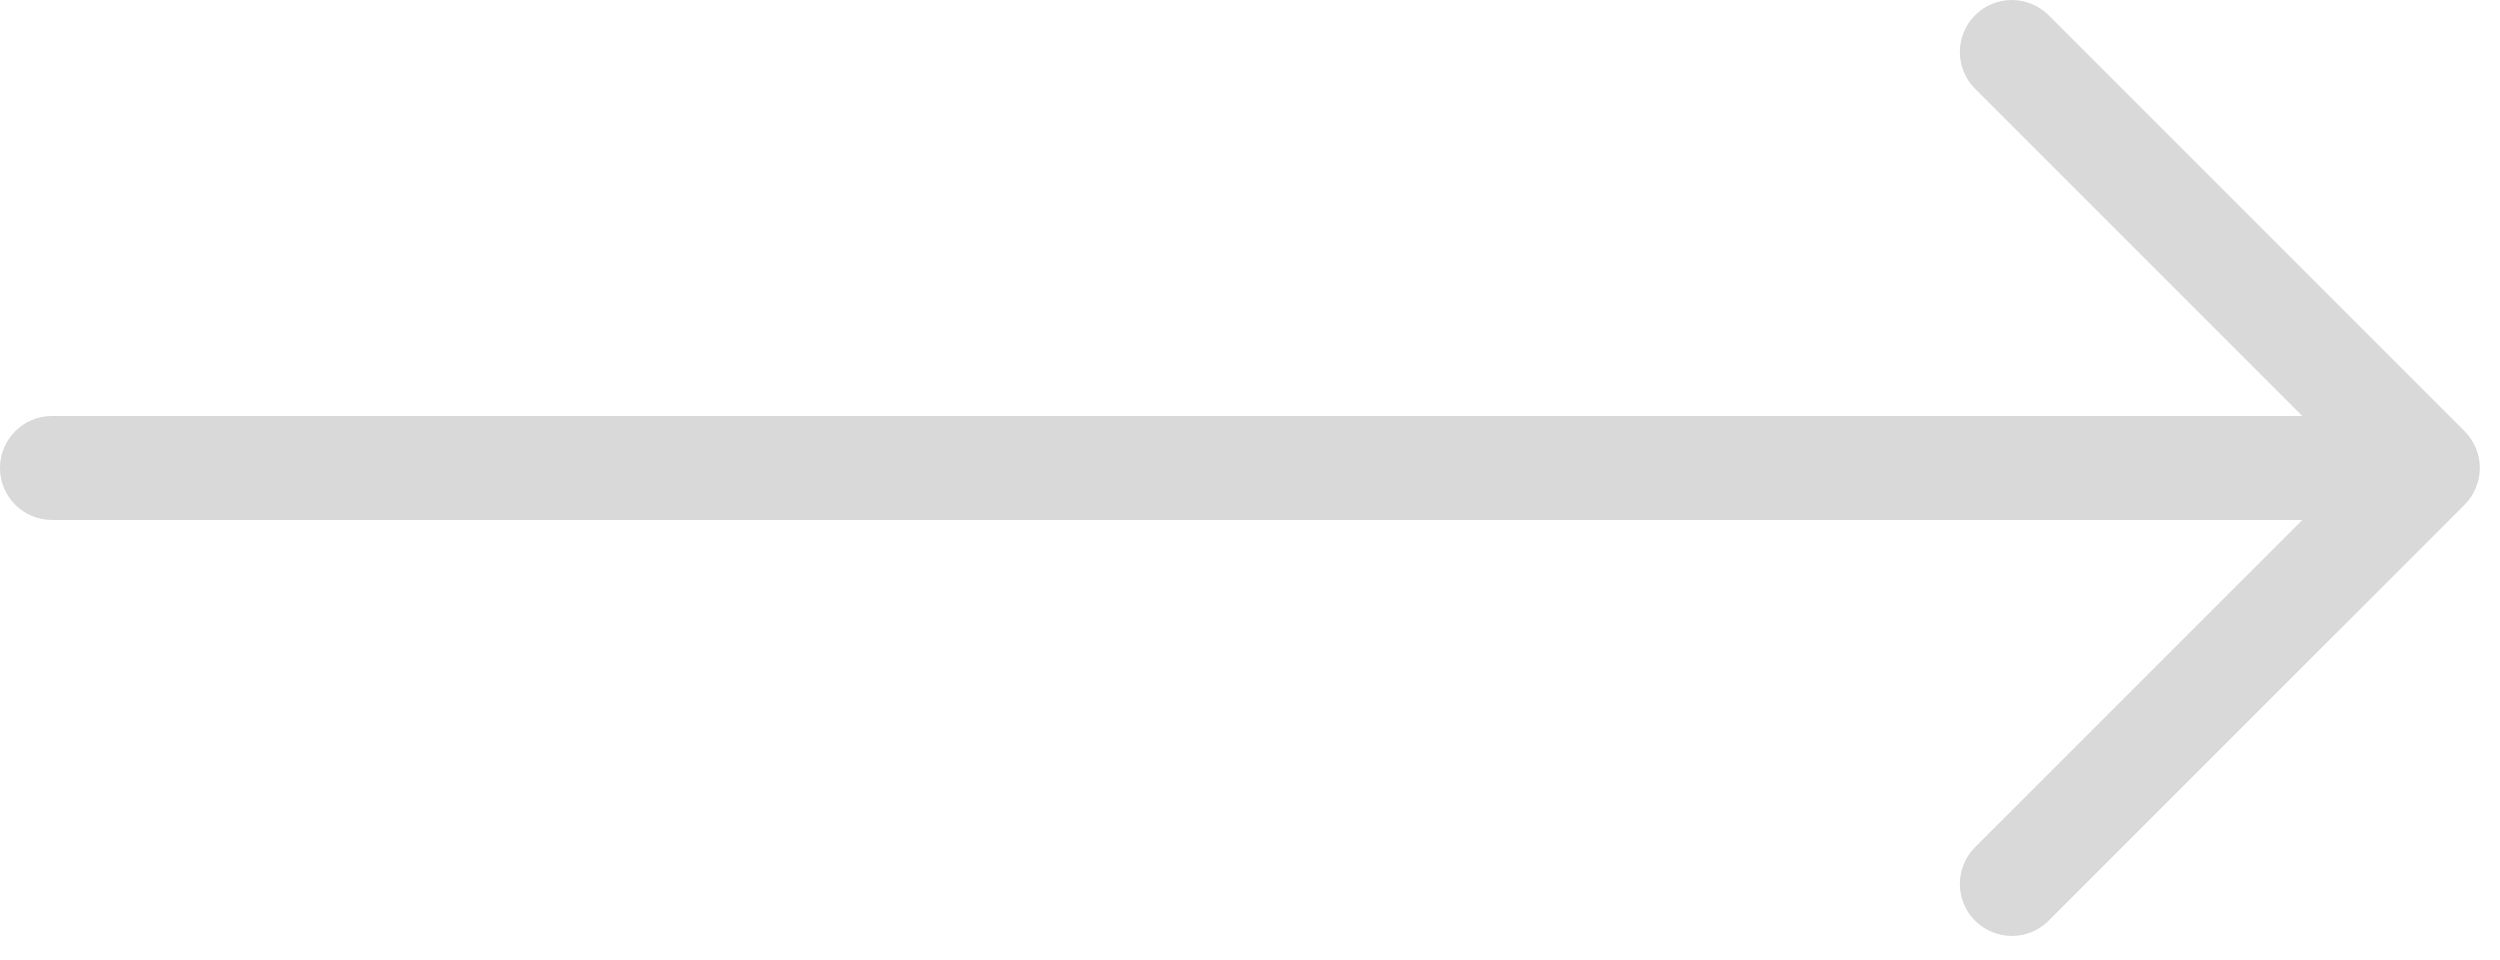
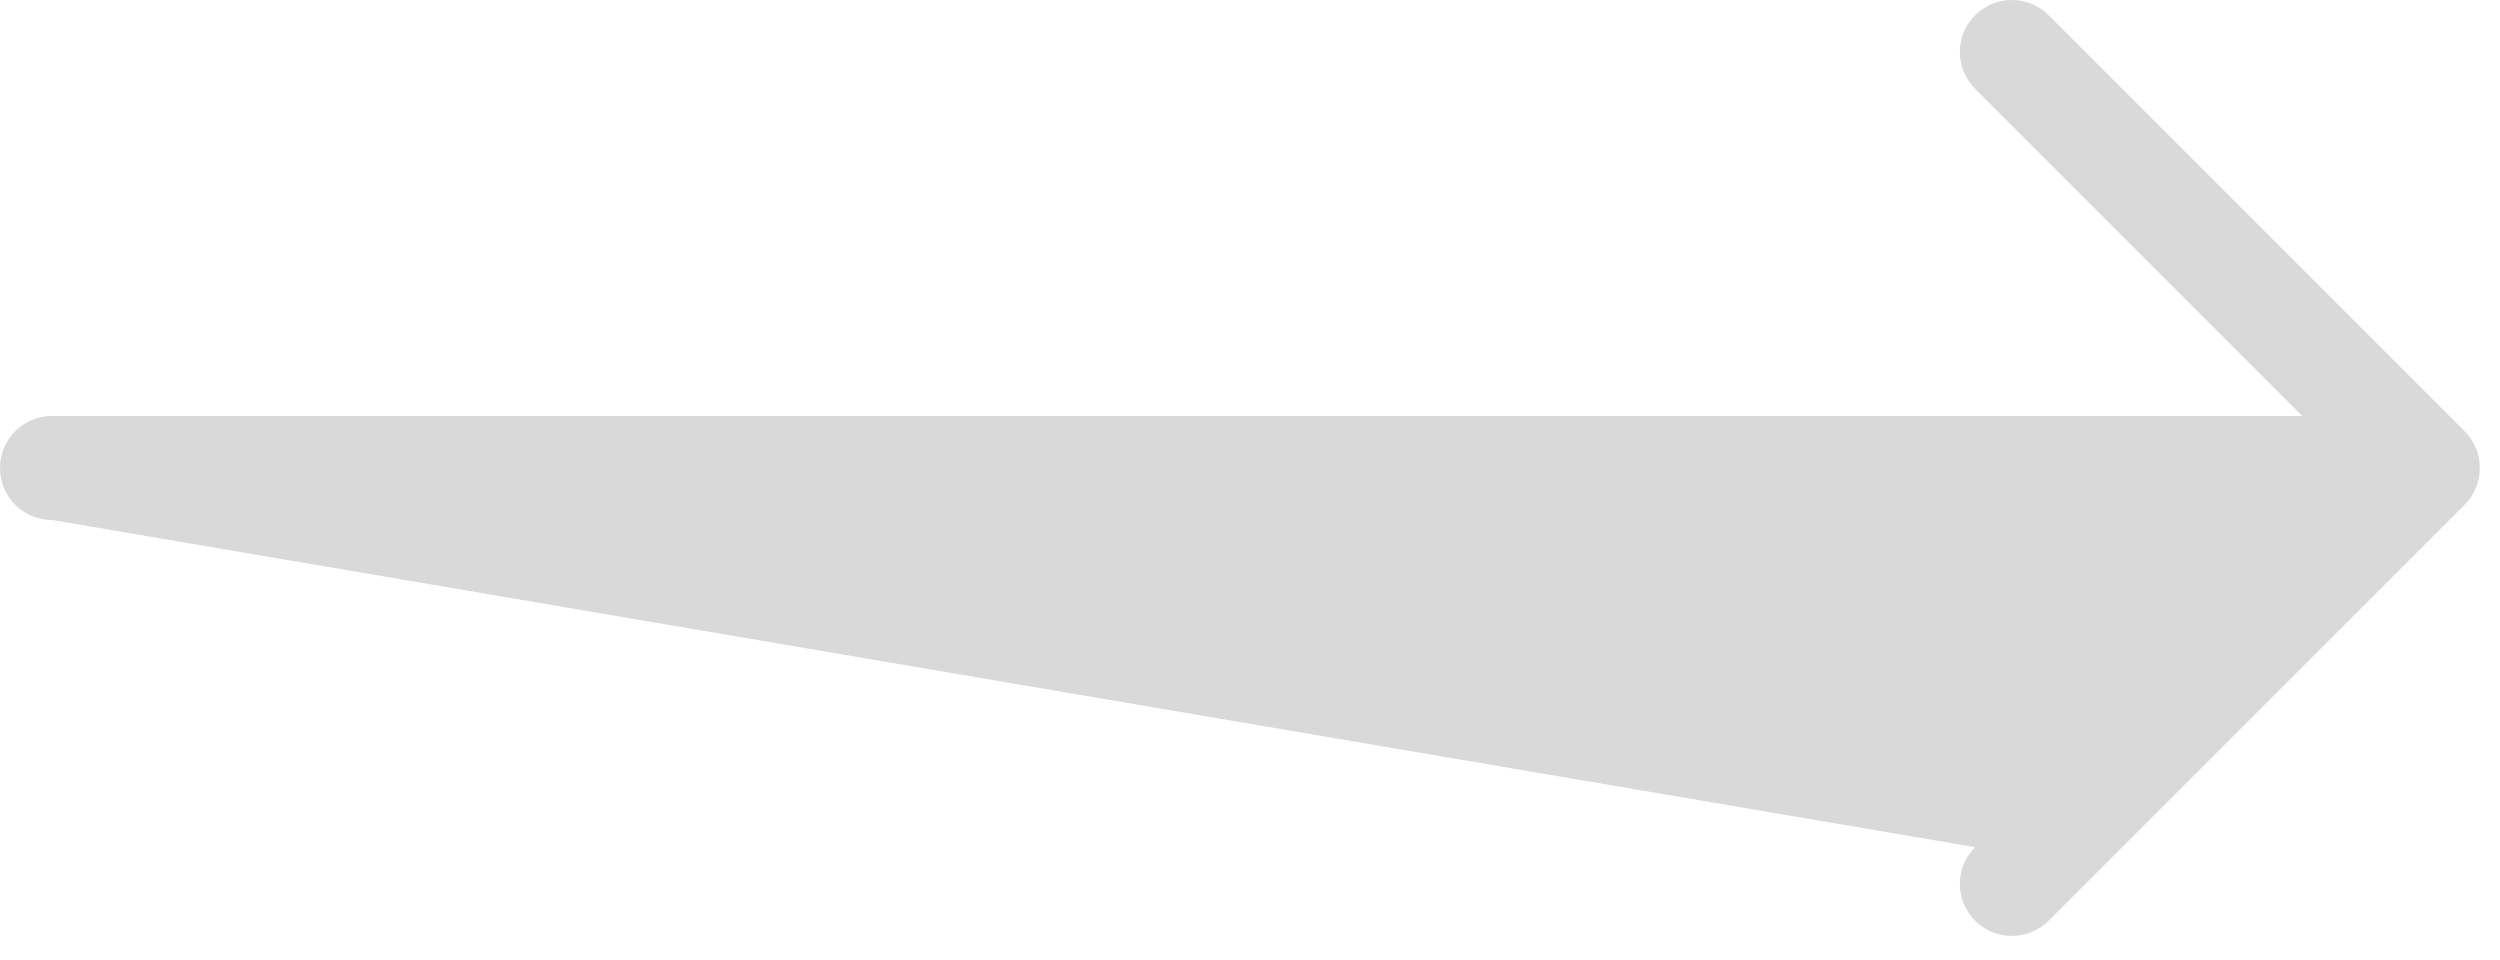
<svg xmlns="http://www.w3.org/2000/svg" width="99" height="38" viewBox="0 0 99 38" fill="none">
-   <path fill-rule="evenodd" clip-rule="evenodd" d="M-0.001 18.532C-0.001 19.669 0.921 20.591 2.058 20.591L91.171 20.591L78.213 33.548C77.409 34.352 77.409 35.656 78.213 36.46C79.017 37.264 80.321 37.264 81.125 36.46L97.598 19.988C98.402 19.183 98.402 17.88 97.598 17.076L81.125 0.603C80.321 -0.201 79.017 -0.201 78.213 0.603C77.409 1.407 77.409 2.711 78.213 3.515L91.171 16.473L2.058 16.473C0.921 16.473 -0.001 17.395 -0.001 18.532Z" fill="#D9D9D9" />
+   <path fill-rule="evenodd" clip-rule="evenodd" d="M-0.001 18.532C-0.001 19.669 0.921 20.591 2.058 20.591L78.213 33.548C77.409 34.352 77.409 35.656 78.213 36.46C79.017 37.264 80.321 37.264 81.125 36.46L97.598 19.988C98.402 19.183 98.402 17.88 97.598 17.076L81.125 0.603C80.321 -0.201 79.017 -0.201 78.213 0.603C77.409 1.407 77.409 2.711 78.213 3.515L91.171 16.473L2.058 16.473C0.921 16.473 -0.001 17.395 -0.001 18.532Z" fill="#D9D9D9" />
</svg>